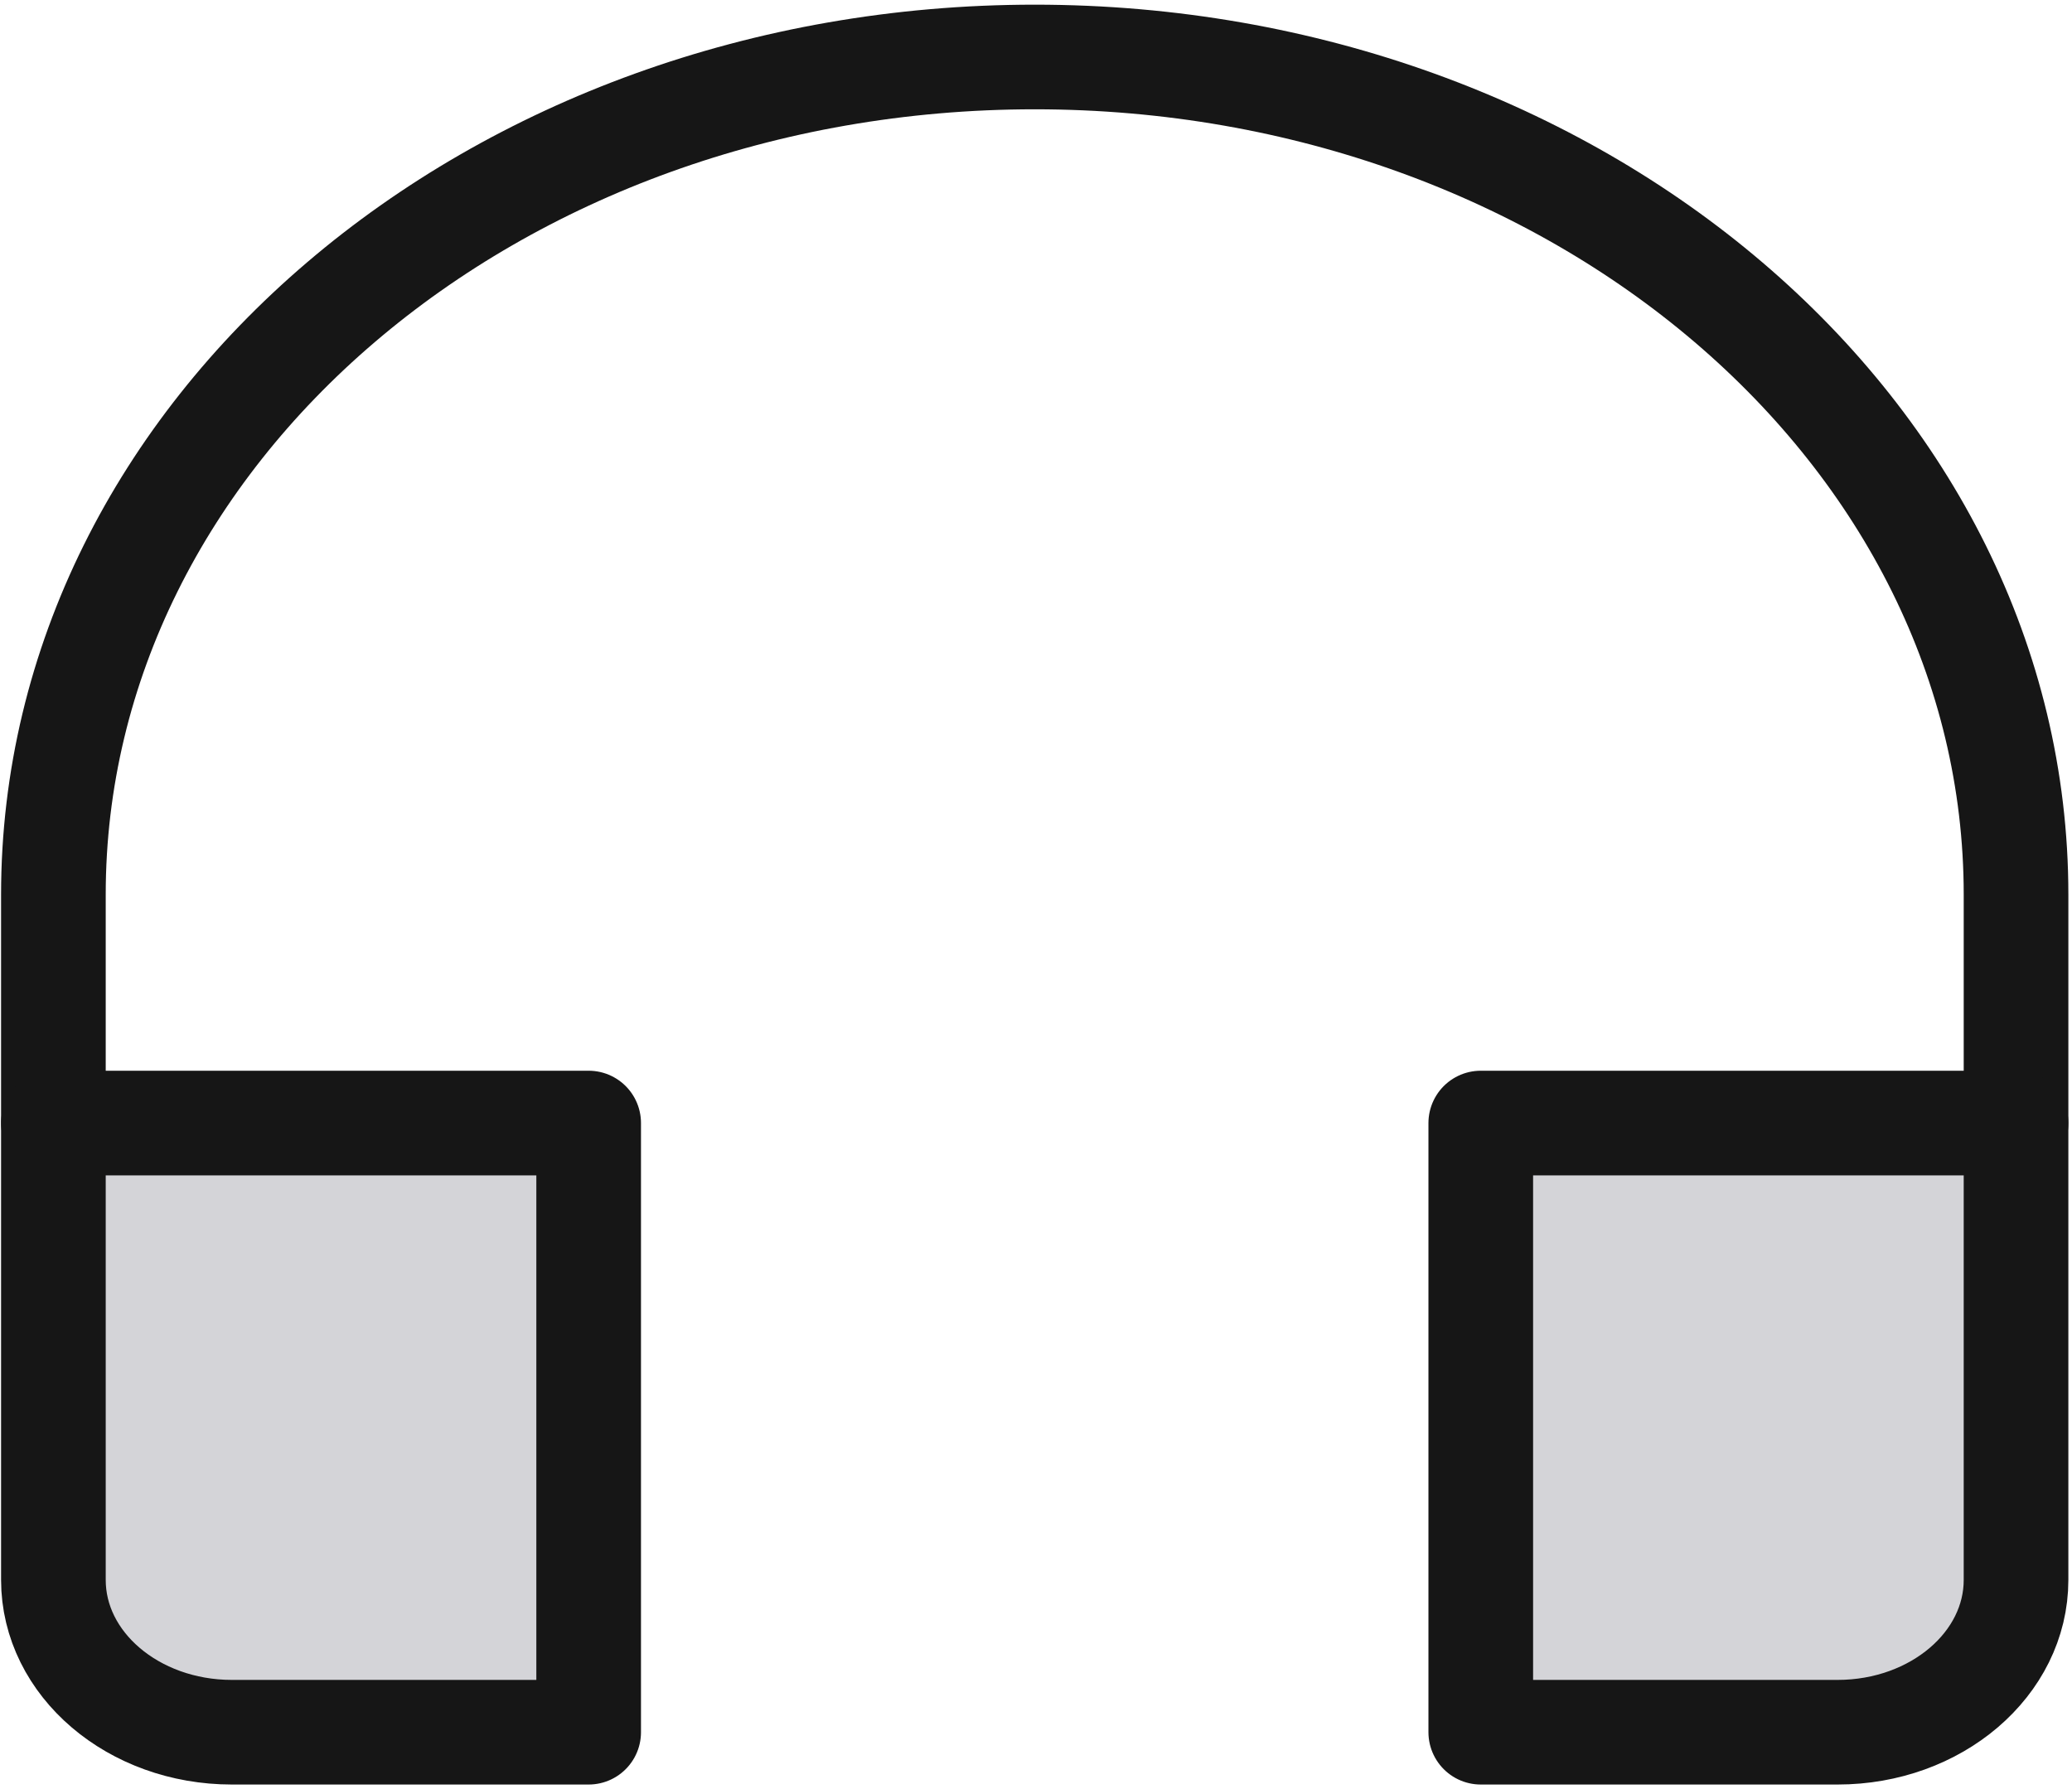
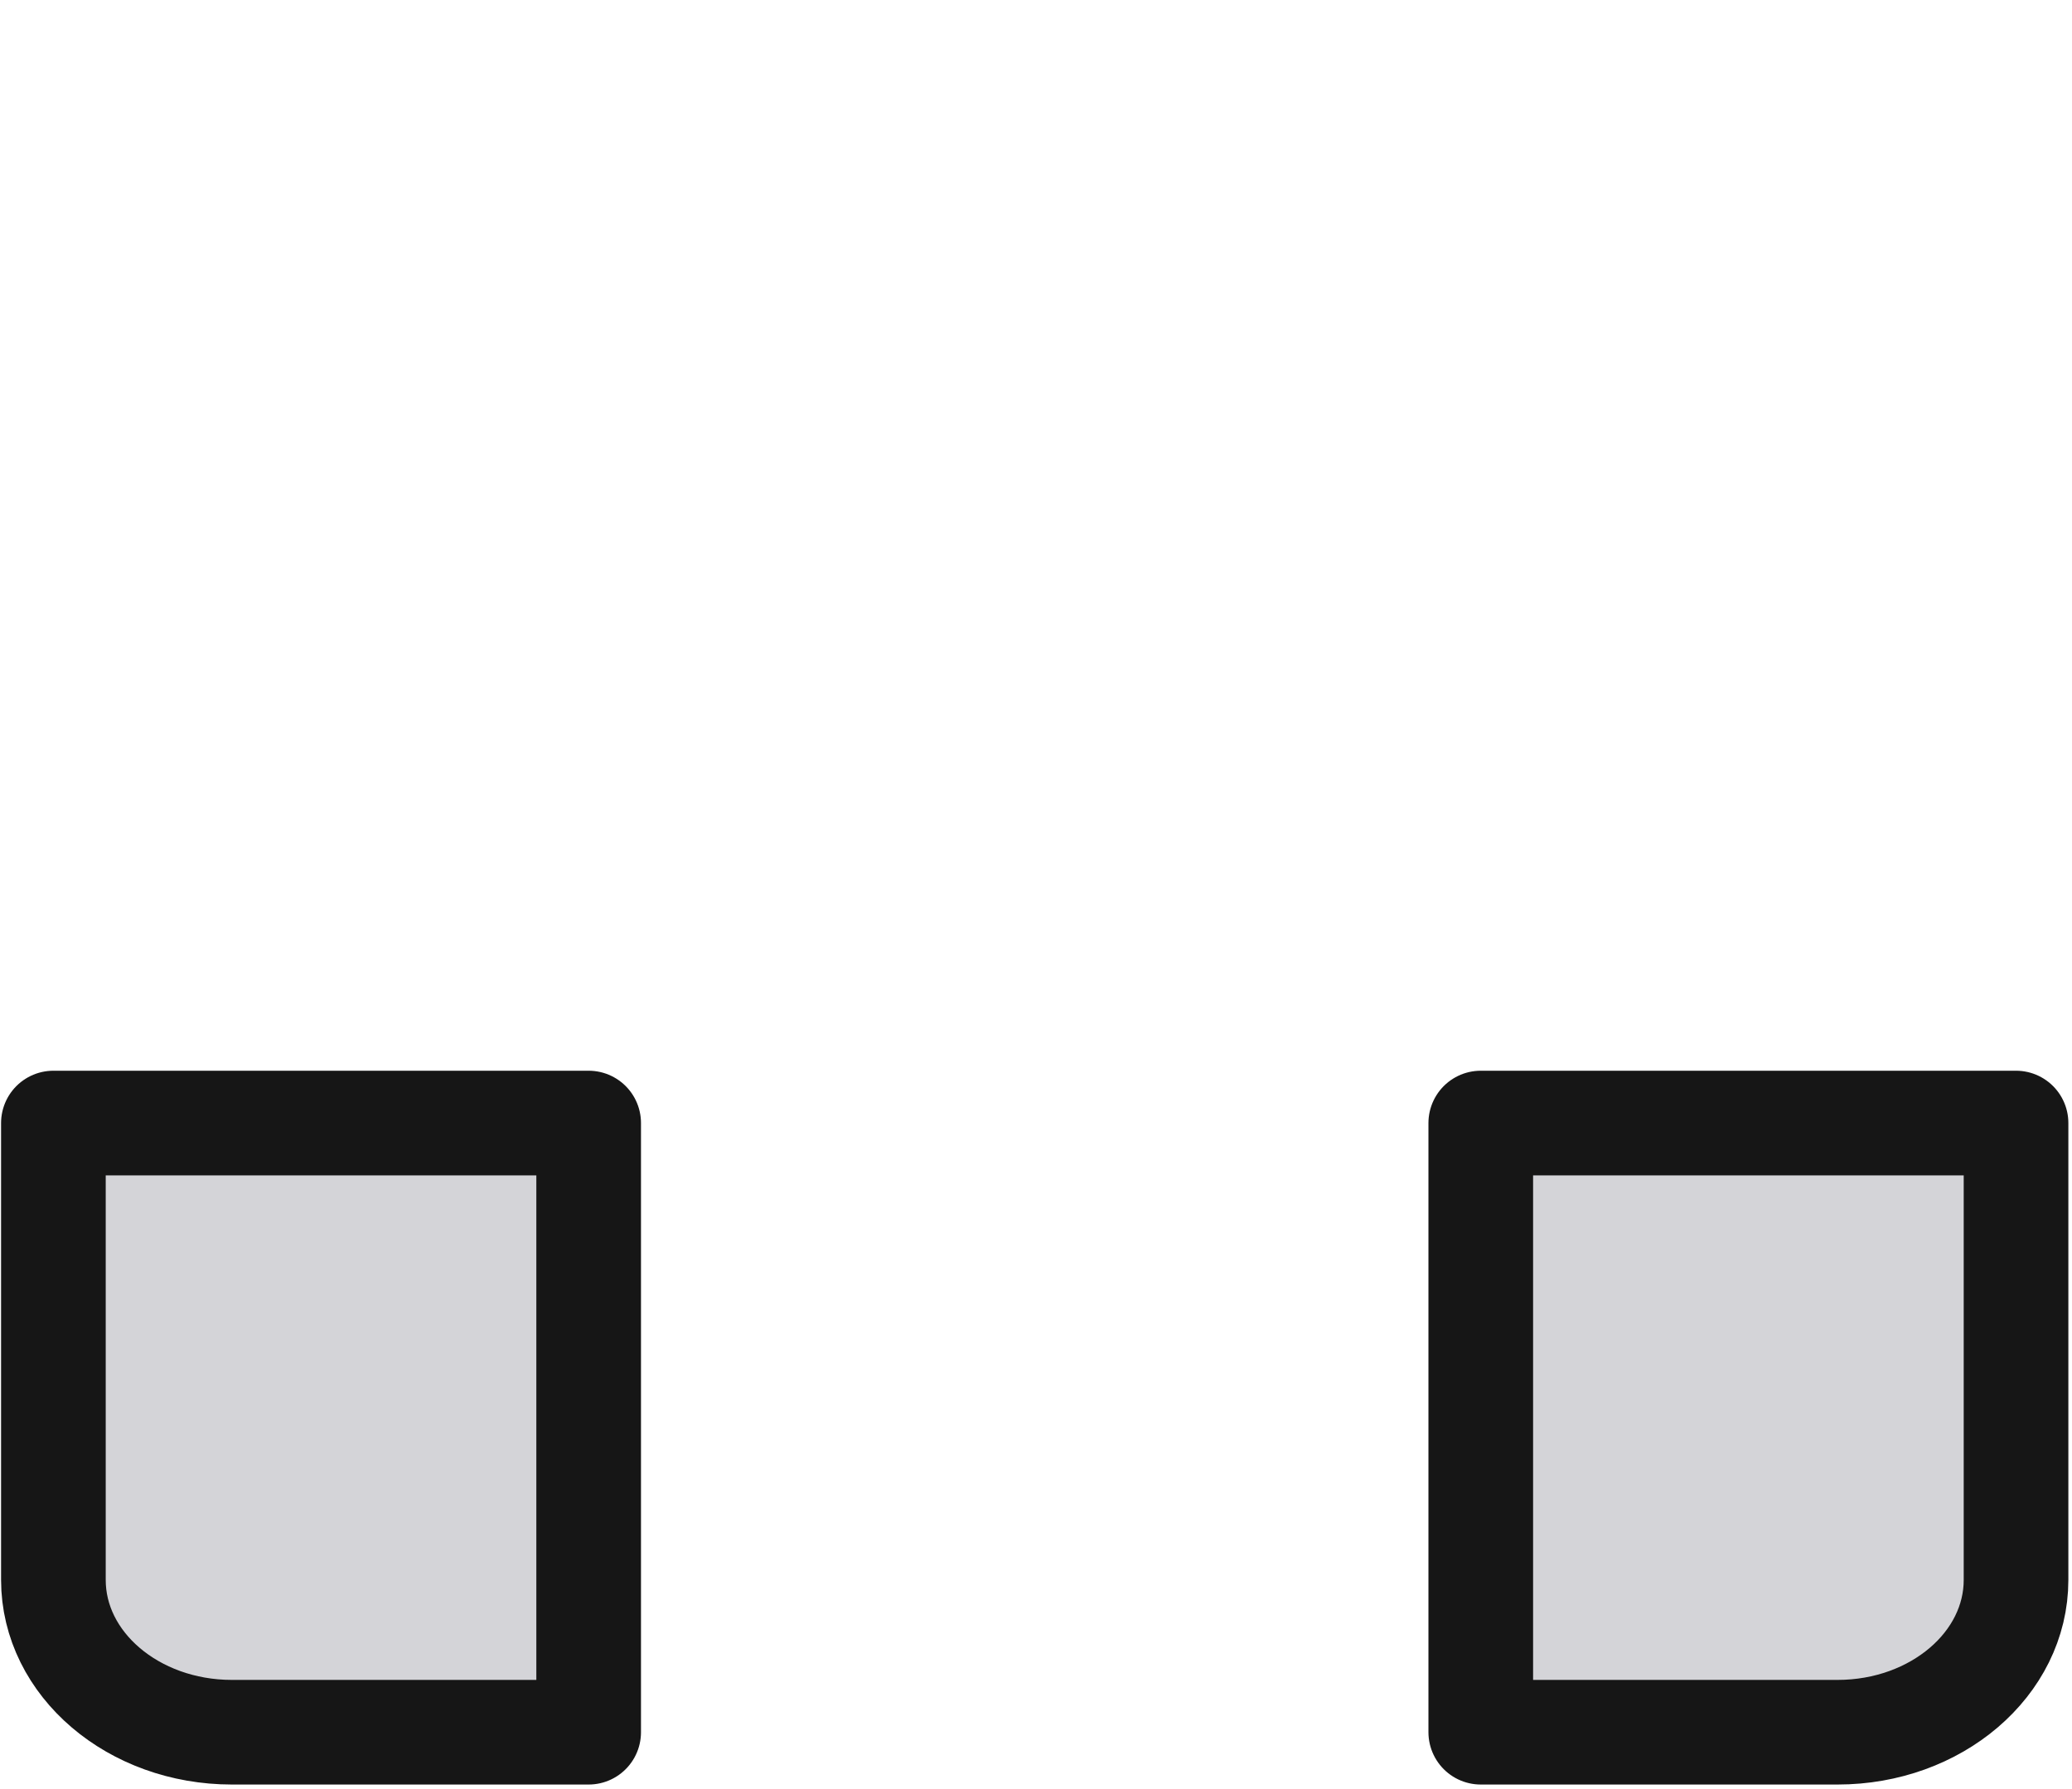
<svg xmlns="http://www.w3.org/2000/svg" width="396" height="342" viewBox="0 0 396 342" fill="none">
-   <path d="M385.305 214.68V171.012C385.305 82.583 301.334 10.893 197.755 10.893C94.176 10.893 10.205 82.583 10.205 171.012V214.68" stroke="#161616" stroke-width="20" stroke-miterlimit="10" stroke-linecap="round" stroke-linejoin="round" />
  <path d="M112.505 214.68H10.205V302.017C10.205 318.095 25.473 331.13 44.305 331.13H112.505V214.68Z" fill="#D4D4D8" stroke="#161616" stroke-width="20" stroke-miterlimit="10" stroke-linecap="round" stroke-linejoin="round" />
  <path d="M385.304 214.68H283.004V331.13H351.204C370.036 331.13 385.304 318.095 385.304 302.017V214.68Z" fill="#D4D4D8" stroke="#161616" stroke-width="20" stroke-miterlimit="10" stroke-linecap="round" stroke-linejoin="round" />
</svg>